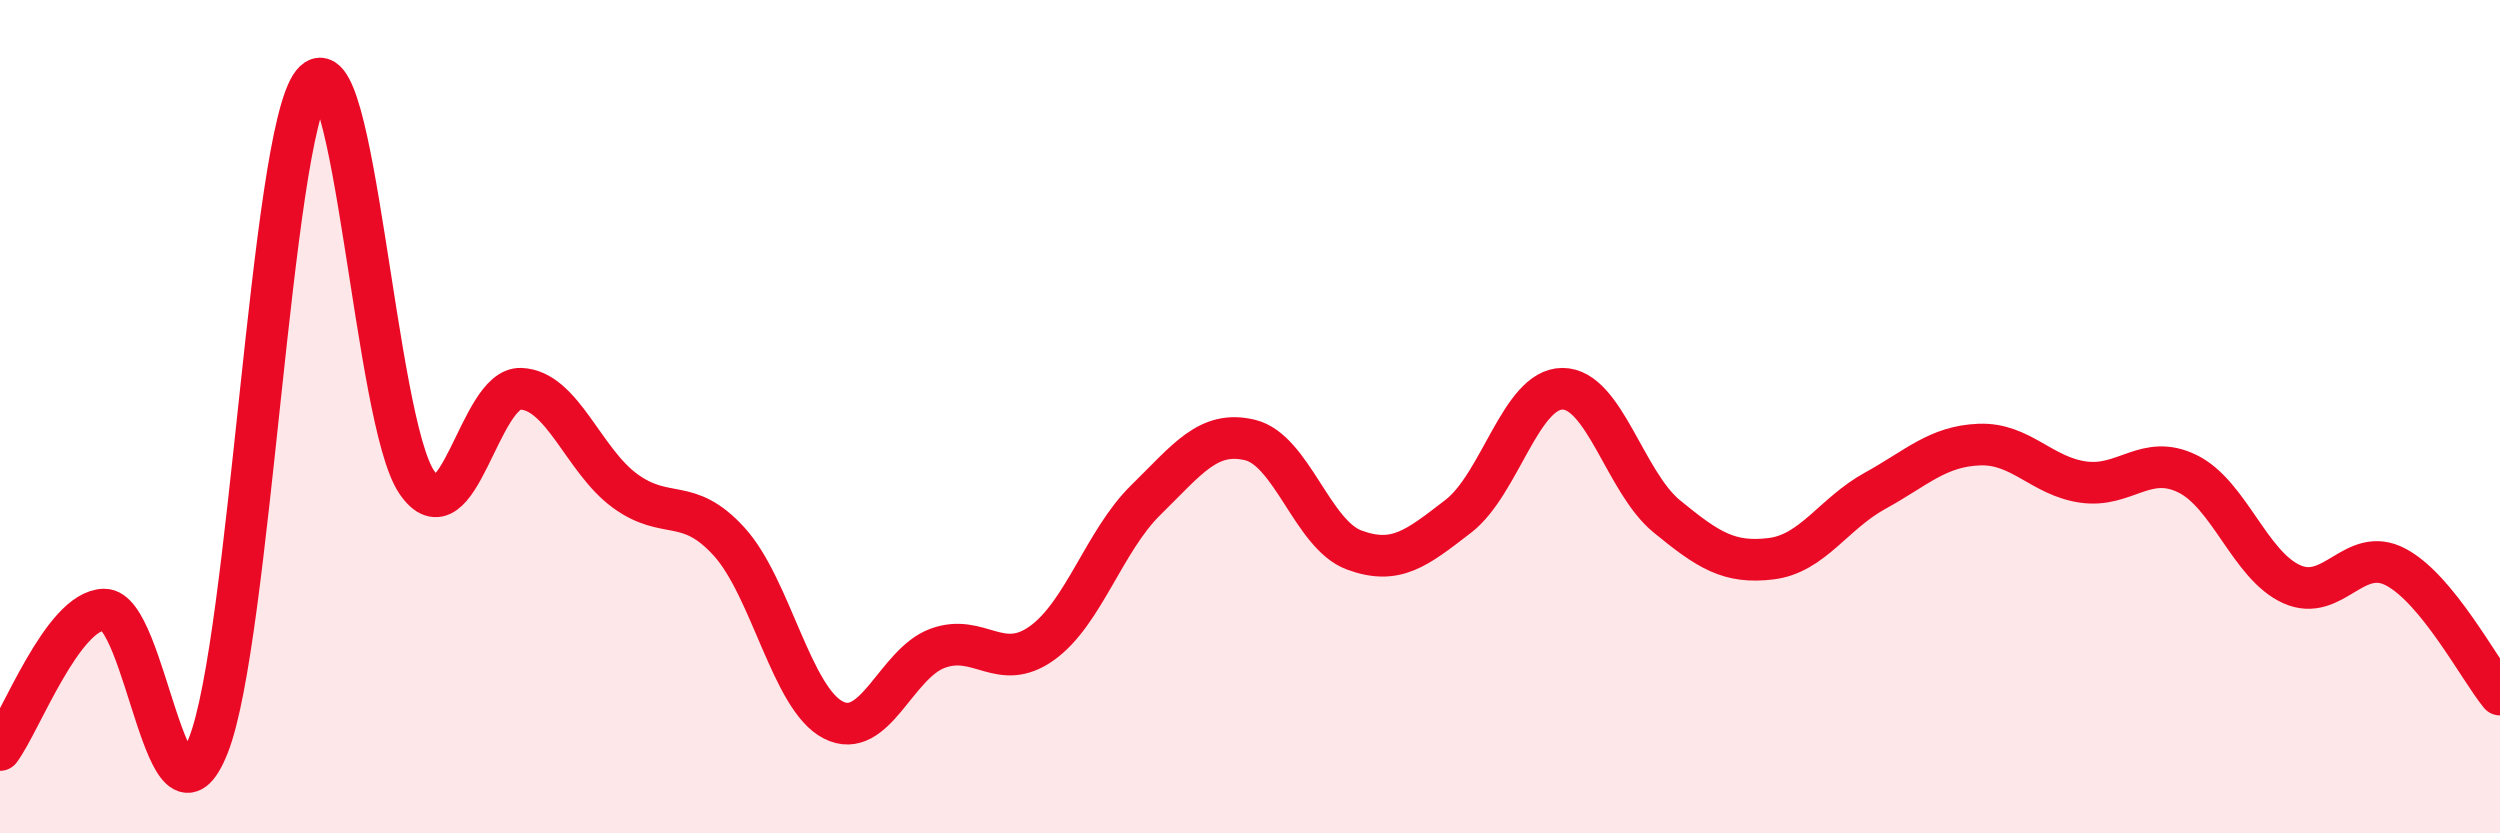
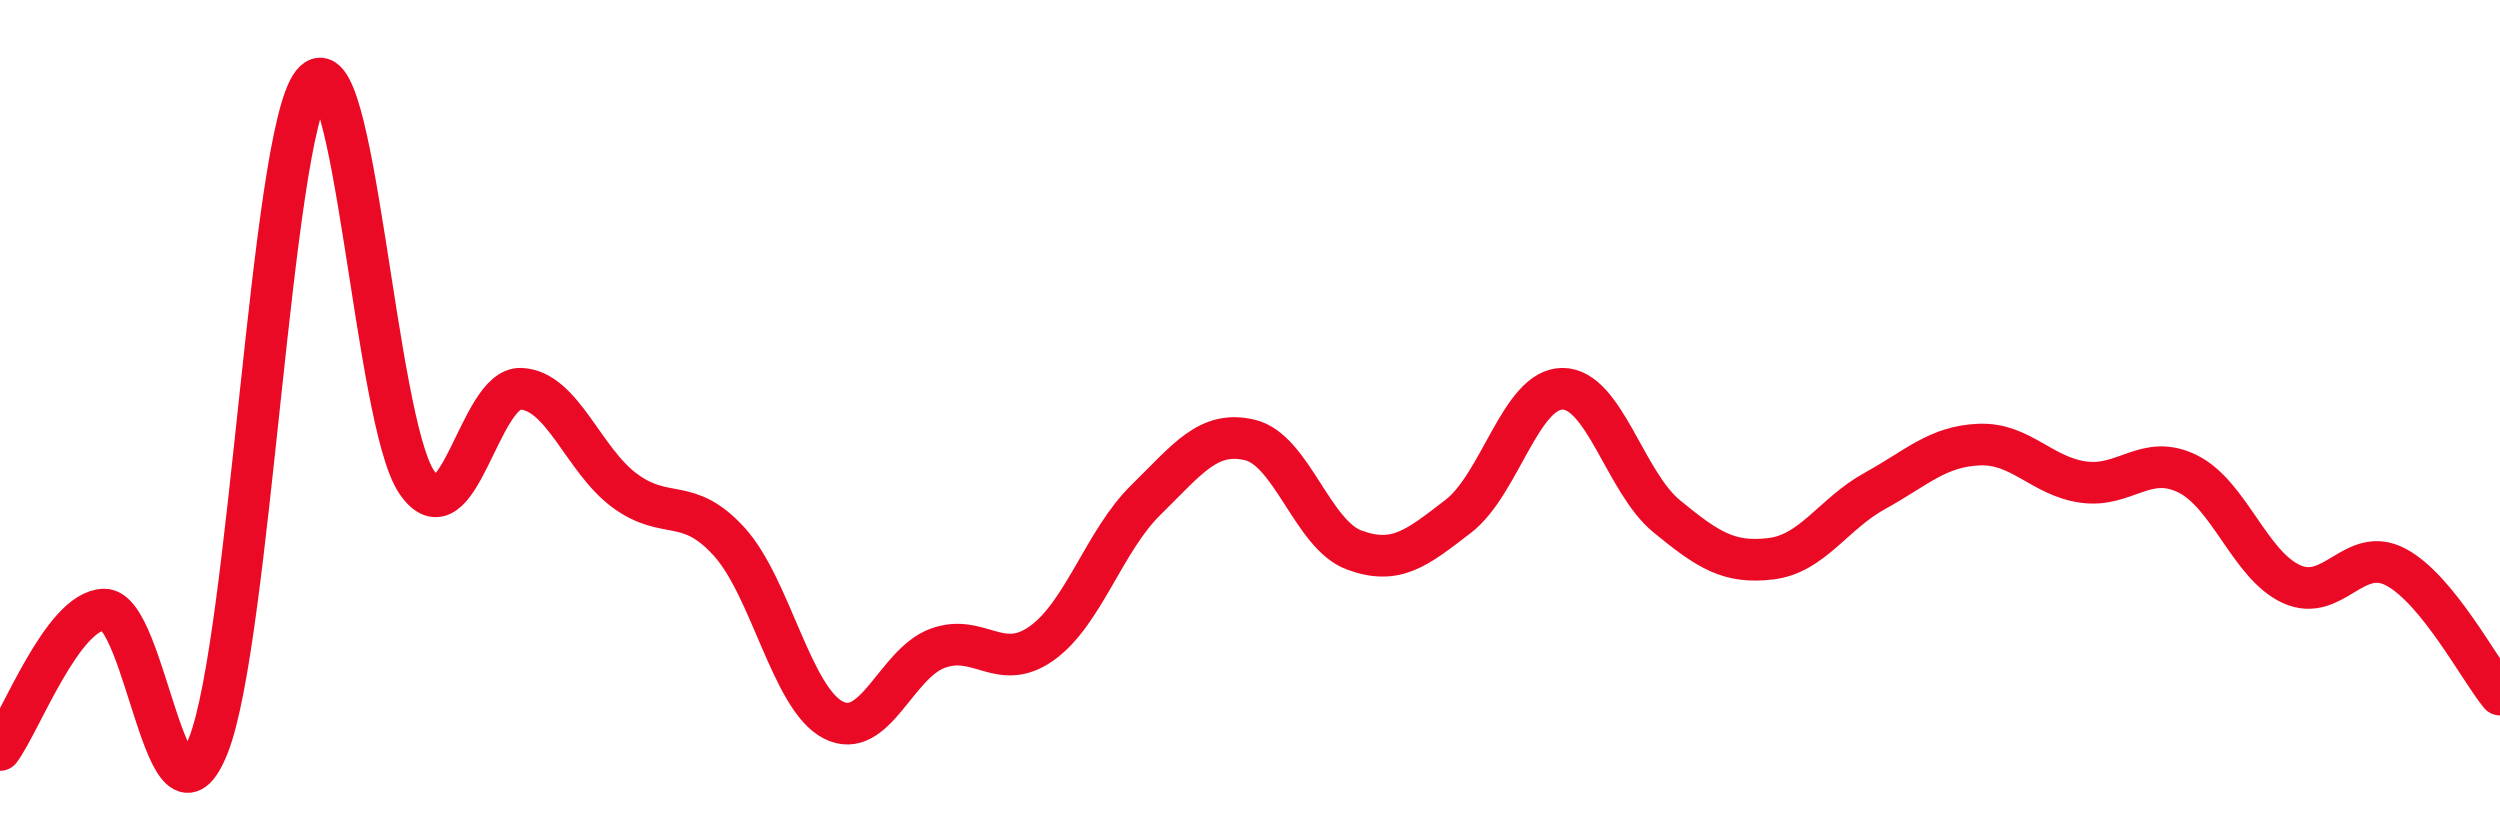
<svg xmlns="http://www.w3.org/2000/svg" width="60" height="20" viewBox="0 0 60 20">
-   <path d="M 0,18 C 0.5,17.33 1.5,14.65 2.5,14.63 C 3.5,14.61 4,20.42 5,17.89 C 6,15.36 6.5,3.26 7.5,2 C 8.5,0.74 9,10.1 10,11.57 C 11,13.04 11.5,9.29 12.5,9.33 C 13.5,9.37 14,11.05 15,11.78 C 16,12.51 16.5,11.9 17.5,13 C 18.5,14.1 19,16.77 20,17.28 C 21,17.79 21.5,15.93 22.5,15.56 C 23.5,15.19 24,16.15 25,15.44 C 26,14.73 26.5,12.98 27.5,12 C 28.5,11.02 29,10.32 30,10.56 C 31,10.8 31.5,12.83 32.5,13.2 C 33.5,13.57 34,13.16 35,12.39 C 36,11.62 36.5,9.33 37.5,9.33 C 38.5,9.33 39,11.57 40,12.39 C 41,13.21 41.5,13.53 42.5,13.41 C 43.5,13.29 44,12.33 45,11.78 C 46,11.23 46.5,10.71 47.5,10.67 C 48.5,10.63 49,11.43 50,11.57 C 51,11.71 51.5,10.88 52.5,11.37 C 53.5,11.86 54,13.57 55,14.02 C 56,14.47 56.5,13.08 57.5,13.61 C 58.5,14.14 59.5,16.06 60,16.67L60 20L0 20Z" fill="#EB0A25" opacity="0.1" stroke-linecap="round" stroke-linejoin="round" />
  <path d="M 0,18 C 0.5,17.33 1.5,14.65 2.5,14.63 C 3.5,14.61 4,20.42 5,17.89 C 6,15.36 6.5,3.26 7.5,2 C 8.5,0.74 9,10.1 10,11.57 C 11,13.04 11.5,9.29 12.5,9.33 C 13.5,9.37 14,11.05 15,11.78 C 16,12.51 16.5,11.9 17.5,13 C 18.5,14.1 19,16.77 20,17.28 C 21,17.79 21.5,15.93 22.5,15.56 C 23.5,15.19 24,16.15 25,15.44 C 26,14.73 26.5,12.98 27.5,12 C 28.5,11.02 29,10.32 30,10.56 C 31,10.8 31.5,12.83 32.5,13.2 C 33.5,13.57 34,13.16 35,12.39 C 36,11.62 36.5,9.33 37.5,9.33 C 38.5,9.33 39,11.57 40,12.39 C 41,13.21 41.5,13.53 42.5,13.41 C 43.5,13.29 44,12.33 45,11.78 C 46,11.23 46.5,10.71 47.5,10.67 C 48.5,10.63 49,11.43 50,11.57 C 51,11.71 51.5,10.88 52.5,11.37 C 53.5,11.86 54,13.57 55,14.02 C 56,14.47 56.5,13.08 57.5,13.61 C 58.5,14.14 59.5,16.06 60,16.67" stroke="#EB0A25" stroke-width="1" fill="none" stroke-linecap="round" stroke-linejoin="round" />
</svg>